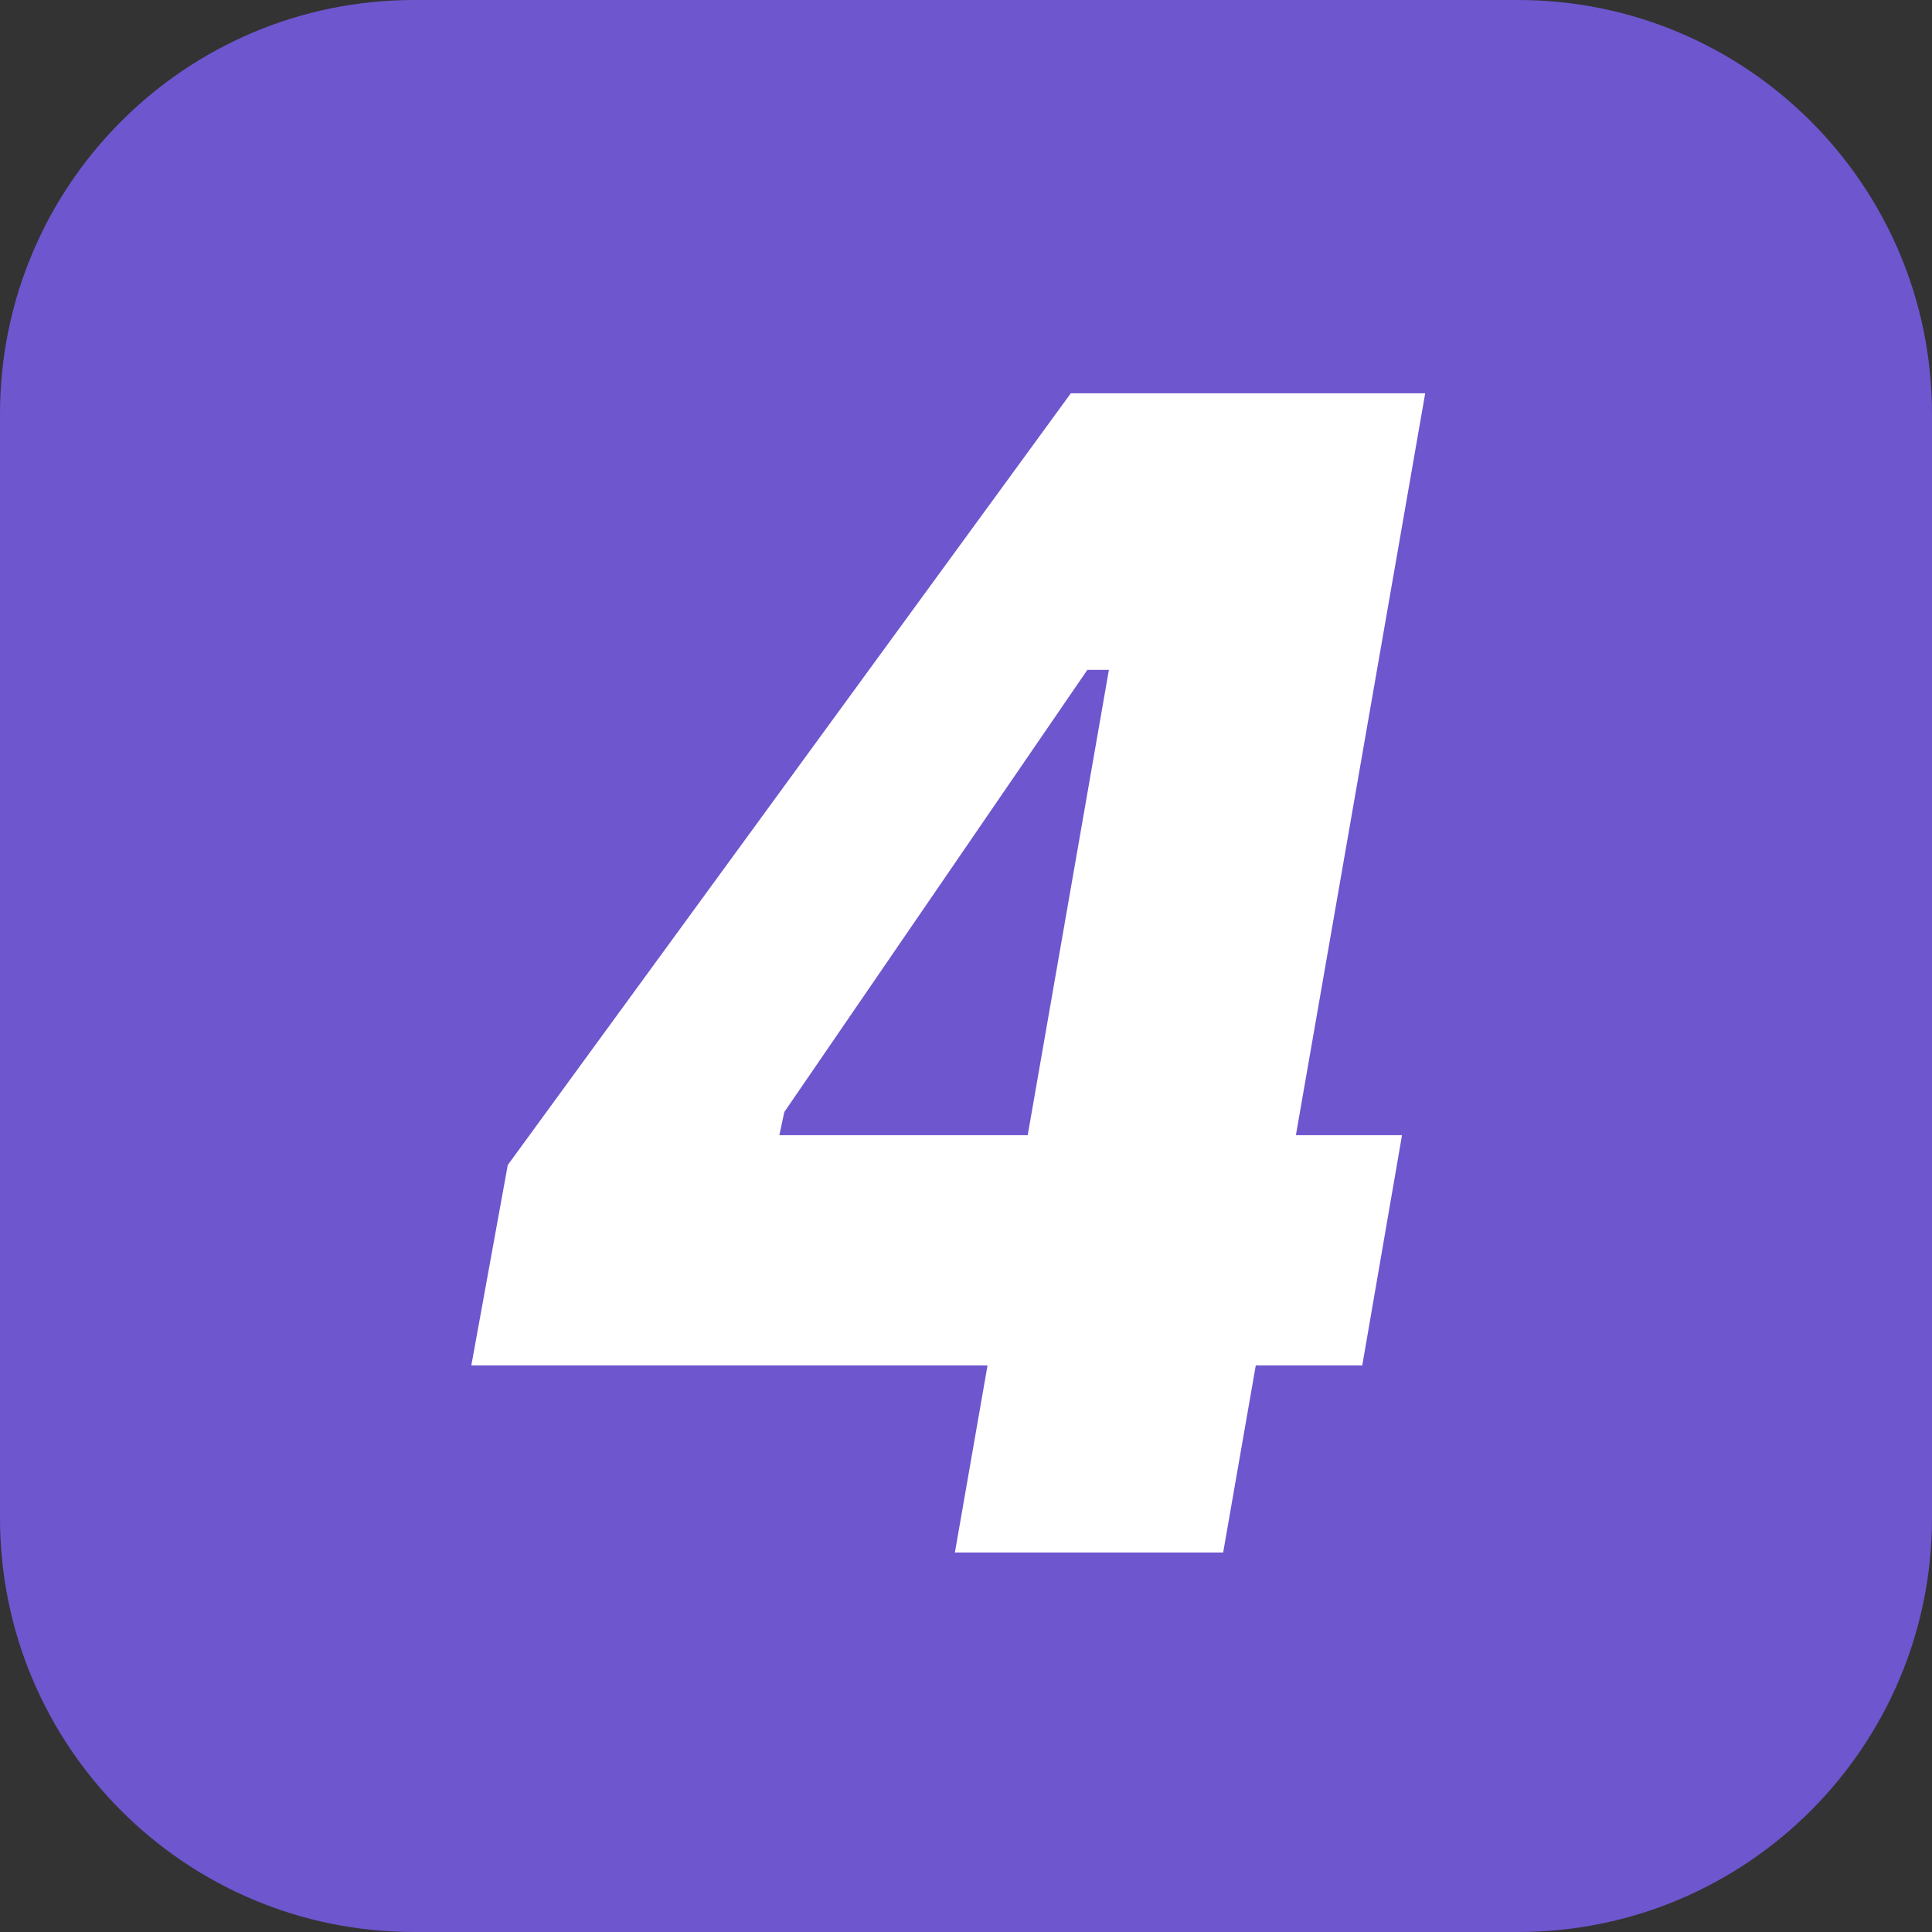
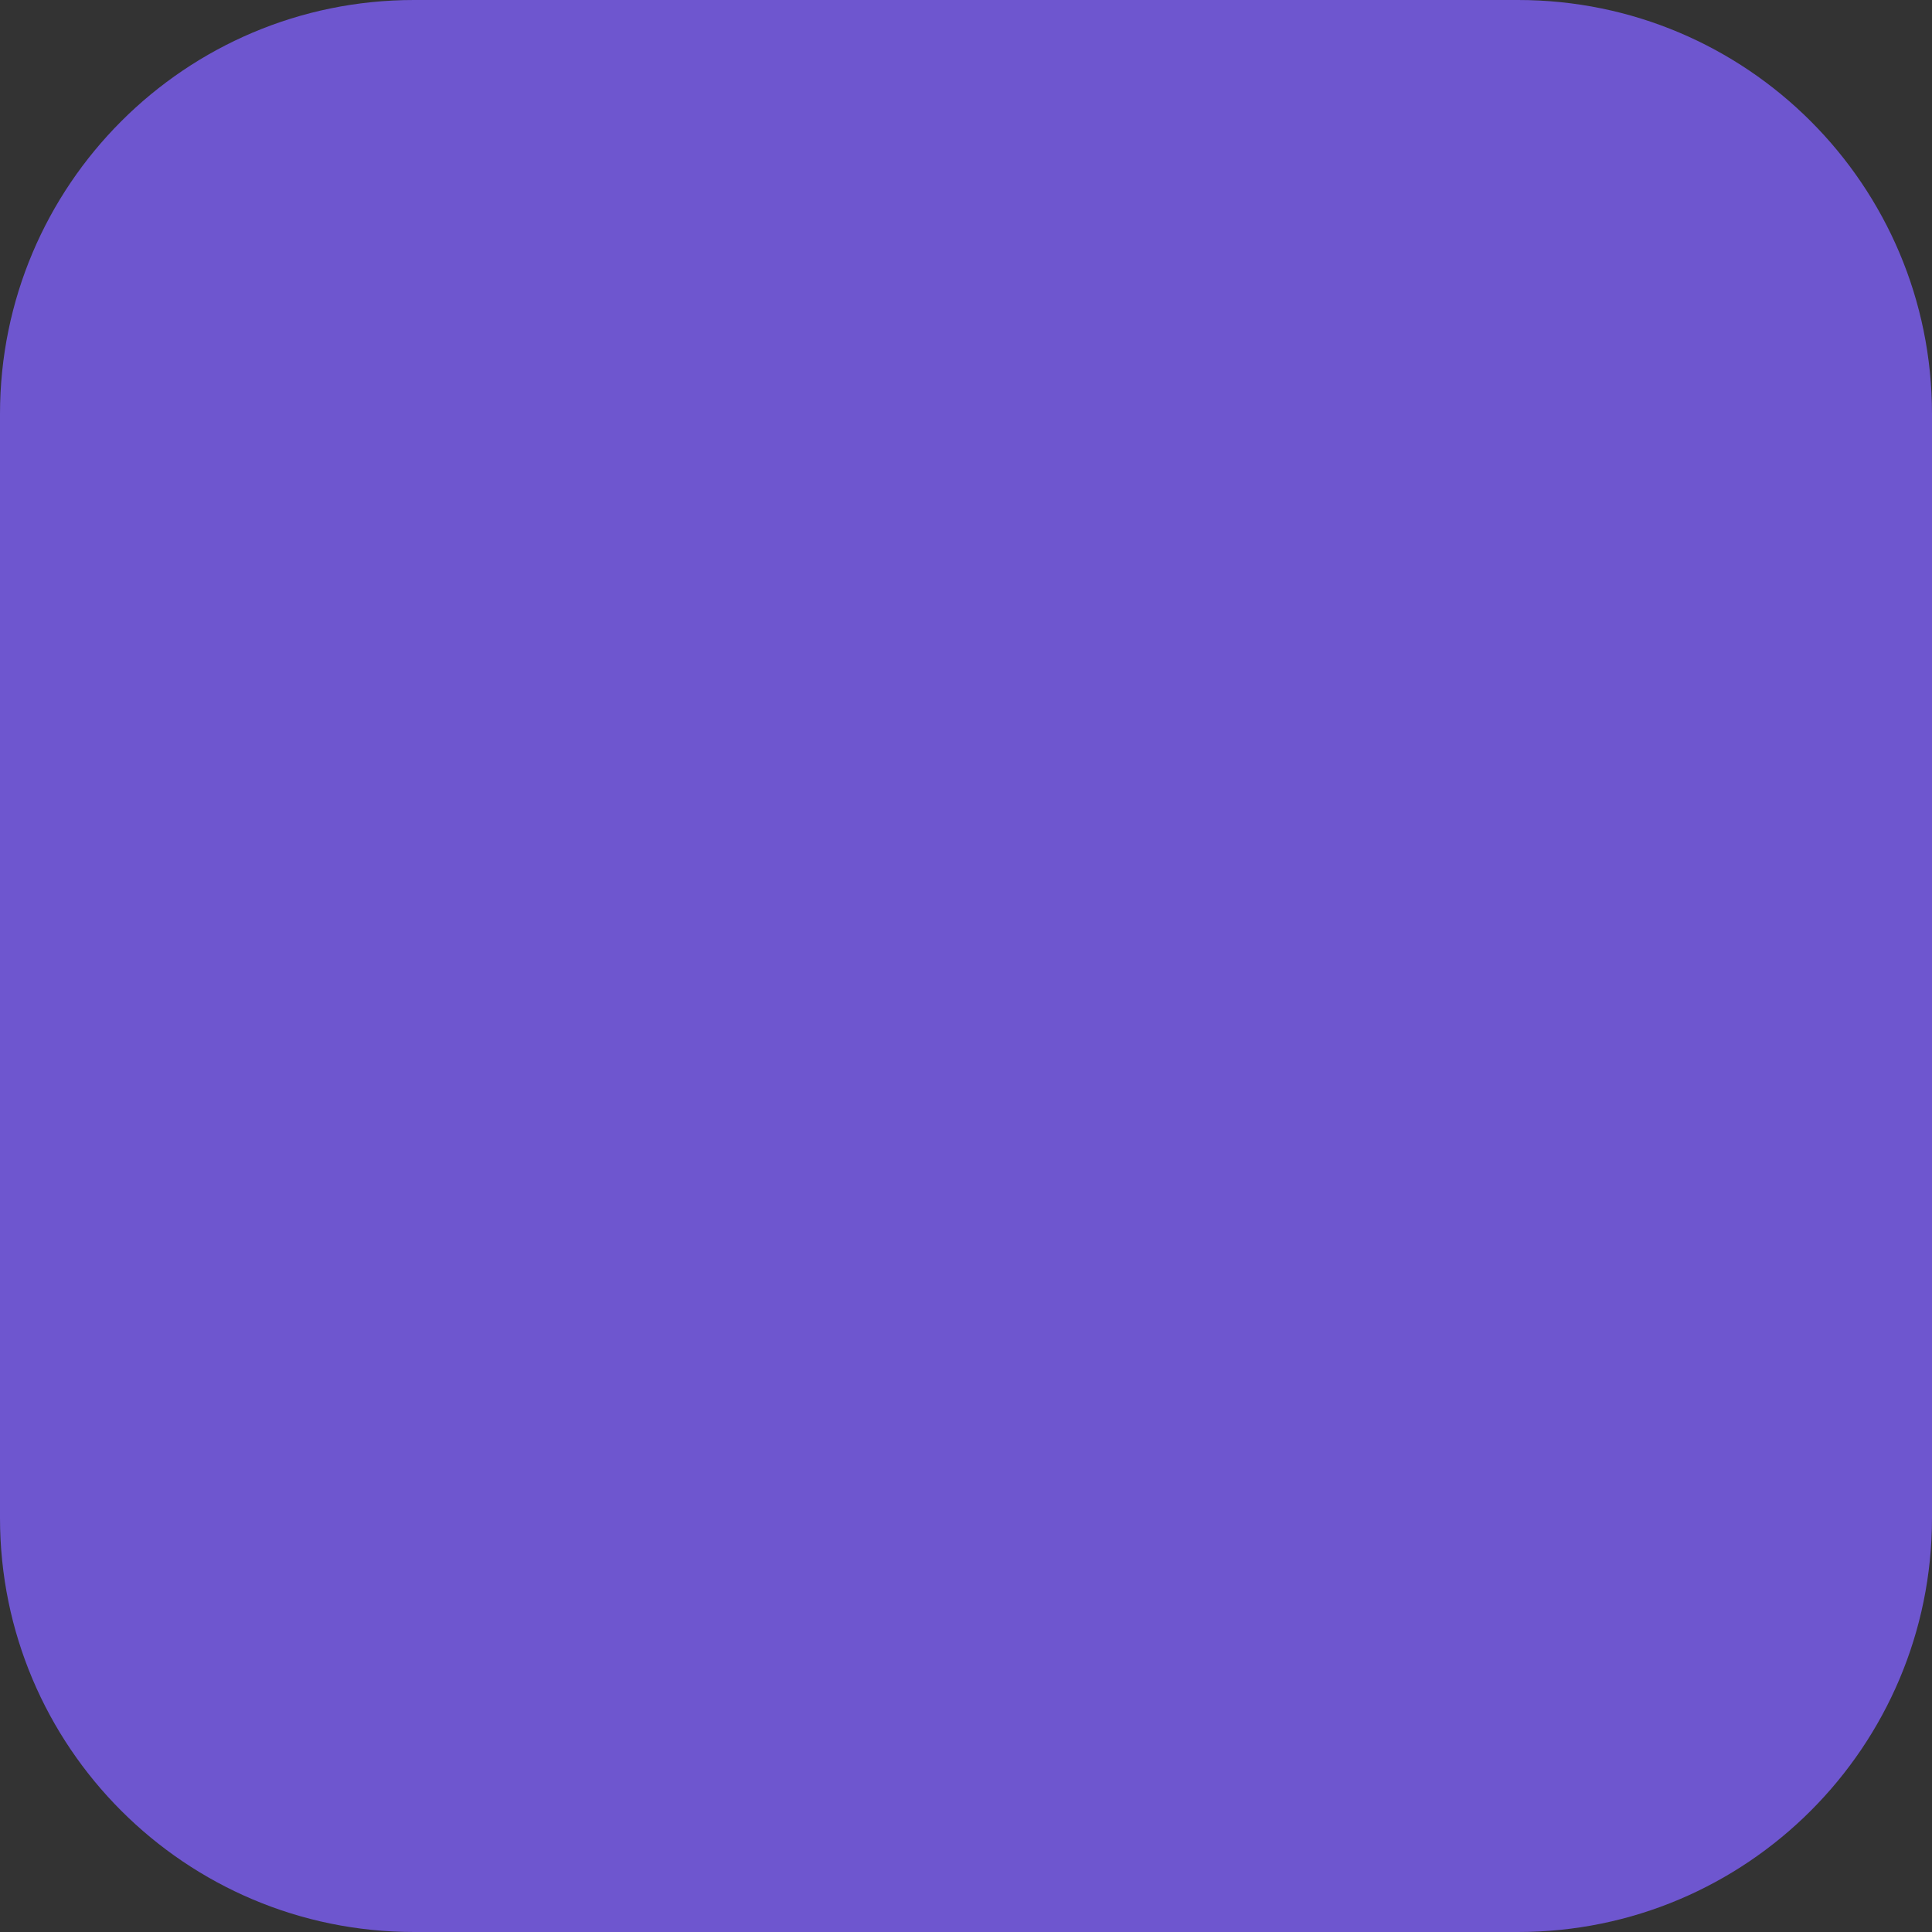
<svg xmlns="http://www.w3.org/2000/svg" width="28" height="28" viewBox="0 0 28 28" fill="none">
  <rect x="0" y="0" width="28" height="28" fill="#333333" stroke="none" />
  <path d="M0 6C0 2.686 2.686 0 6 0H22C25.314 0 28 2.686 28 6V22C28 25.314 25.314 28 22 28H6C2.686 28 0 25.314 0 22V6Z" fill="#6E56CF" />
-   <path d="M13.839 22.5L16.071 9.708H15.759L11.367 16.116L11.295 16.452H20.319L19.743 19.788H6.831L7.359 16.884L15.519 5.7H20.655L17.727 22.5H13.839Z" fill="white" />
</svg>